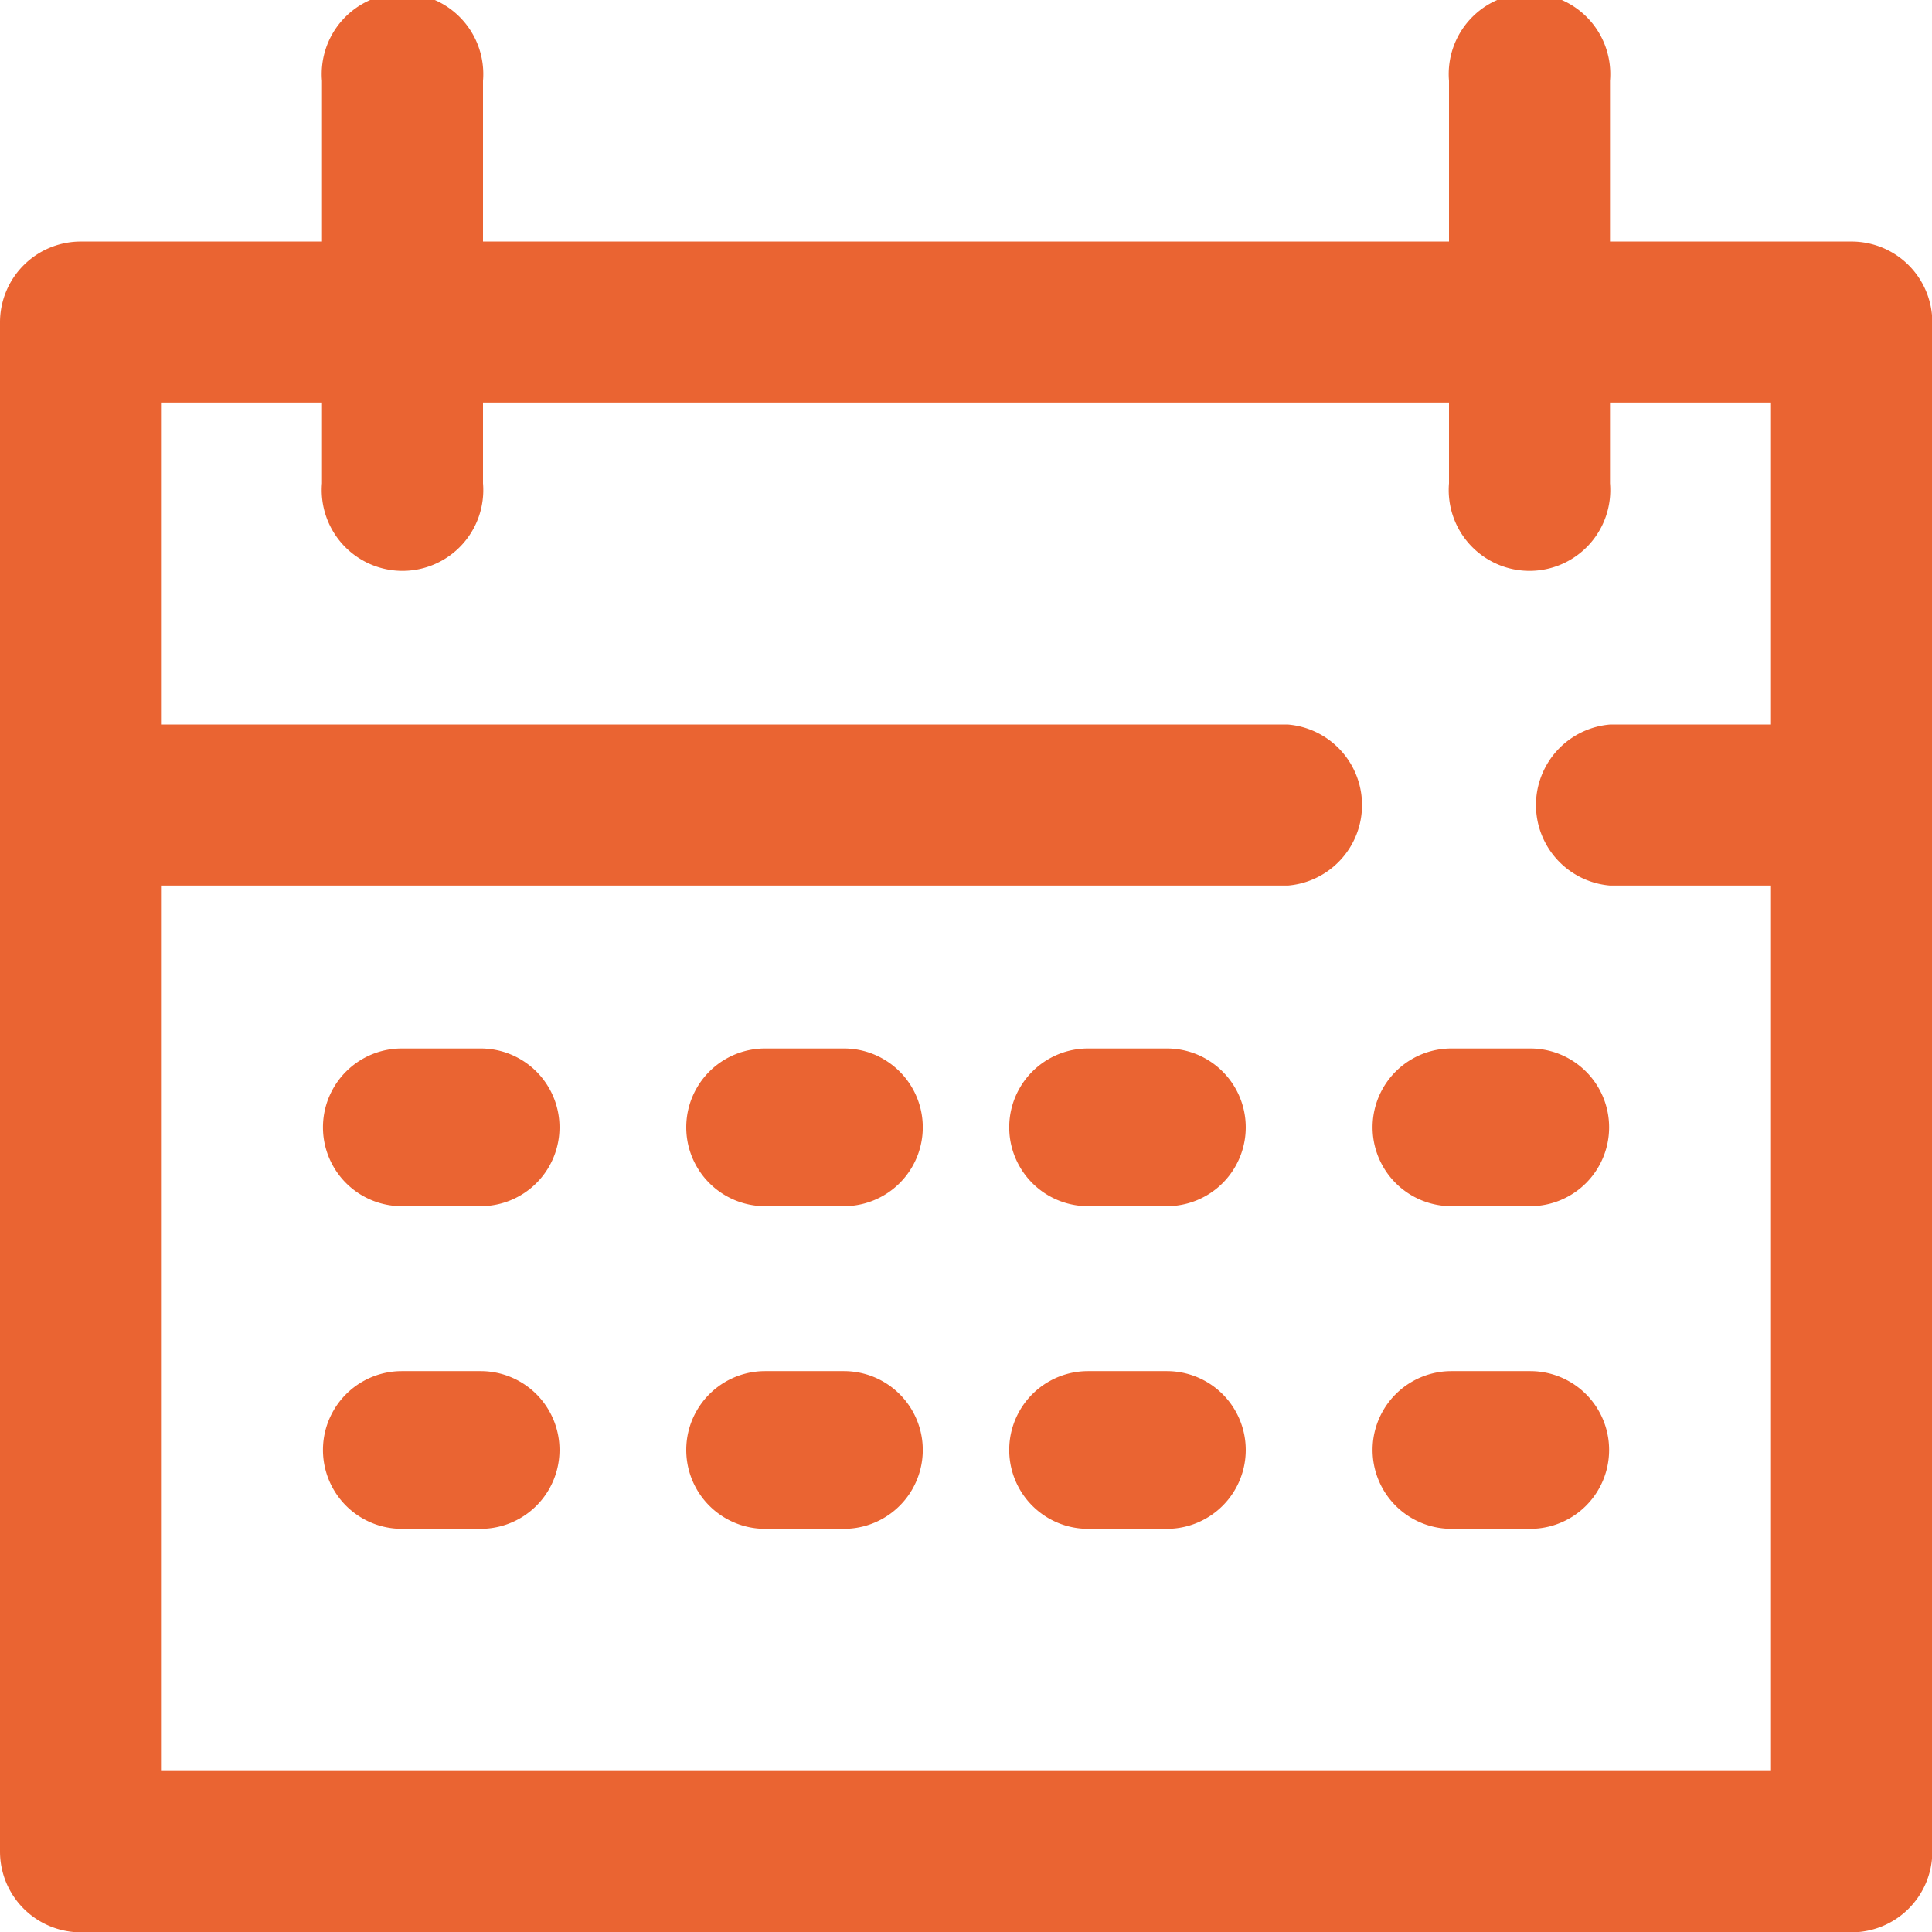
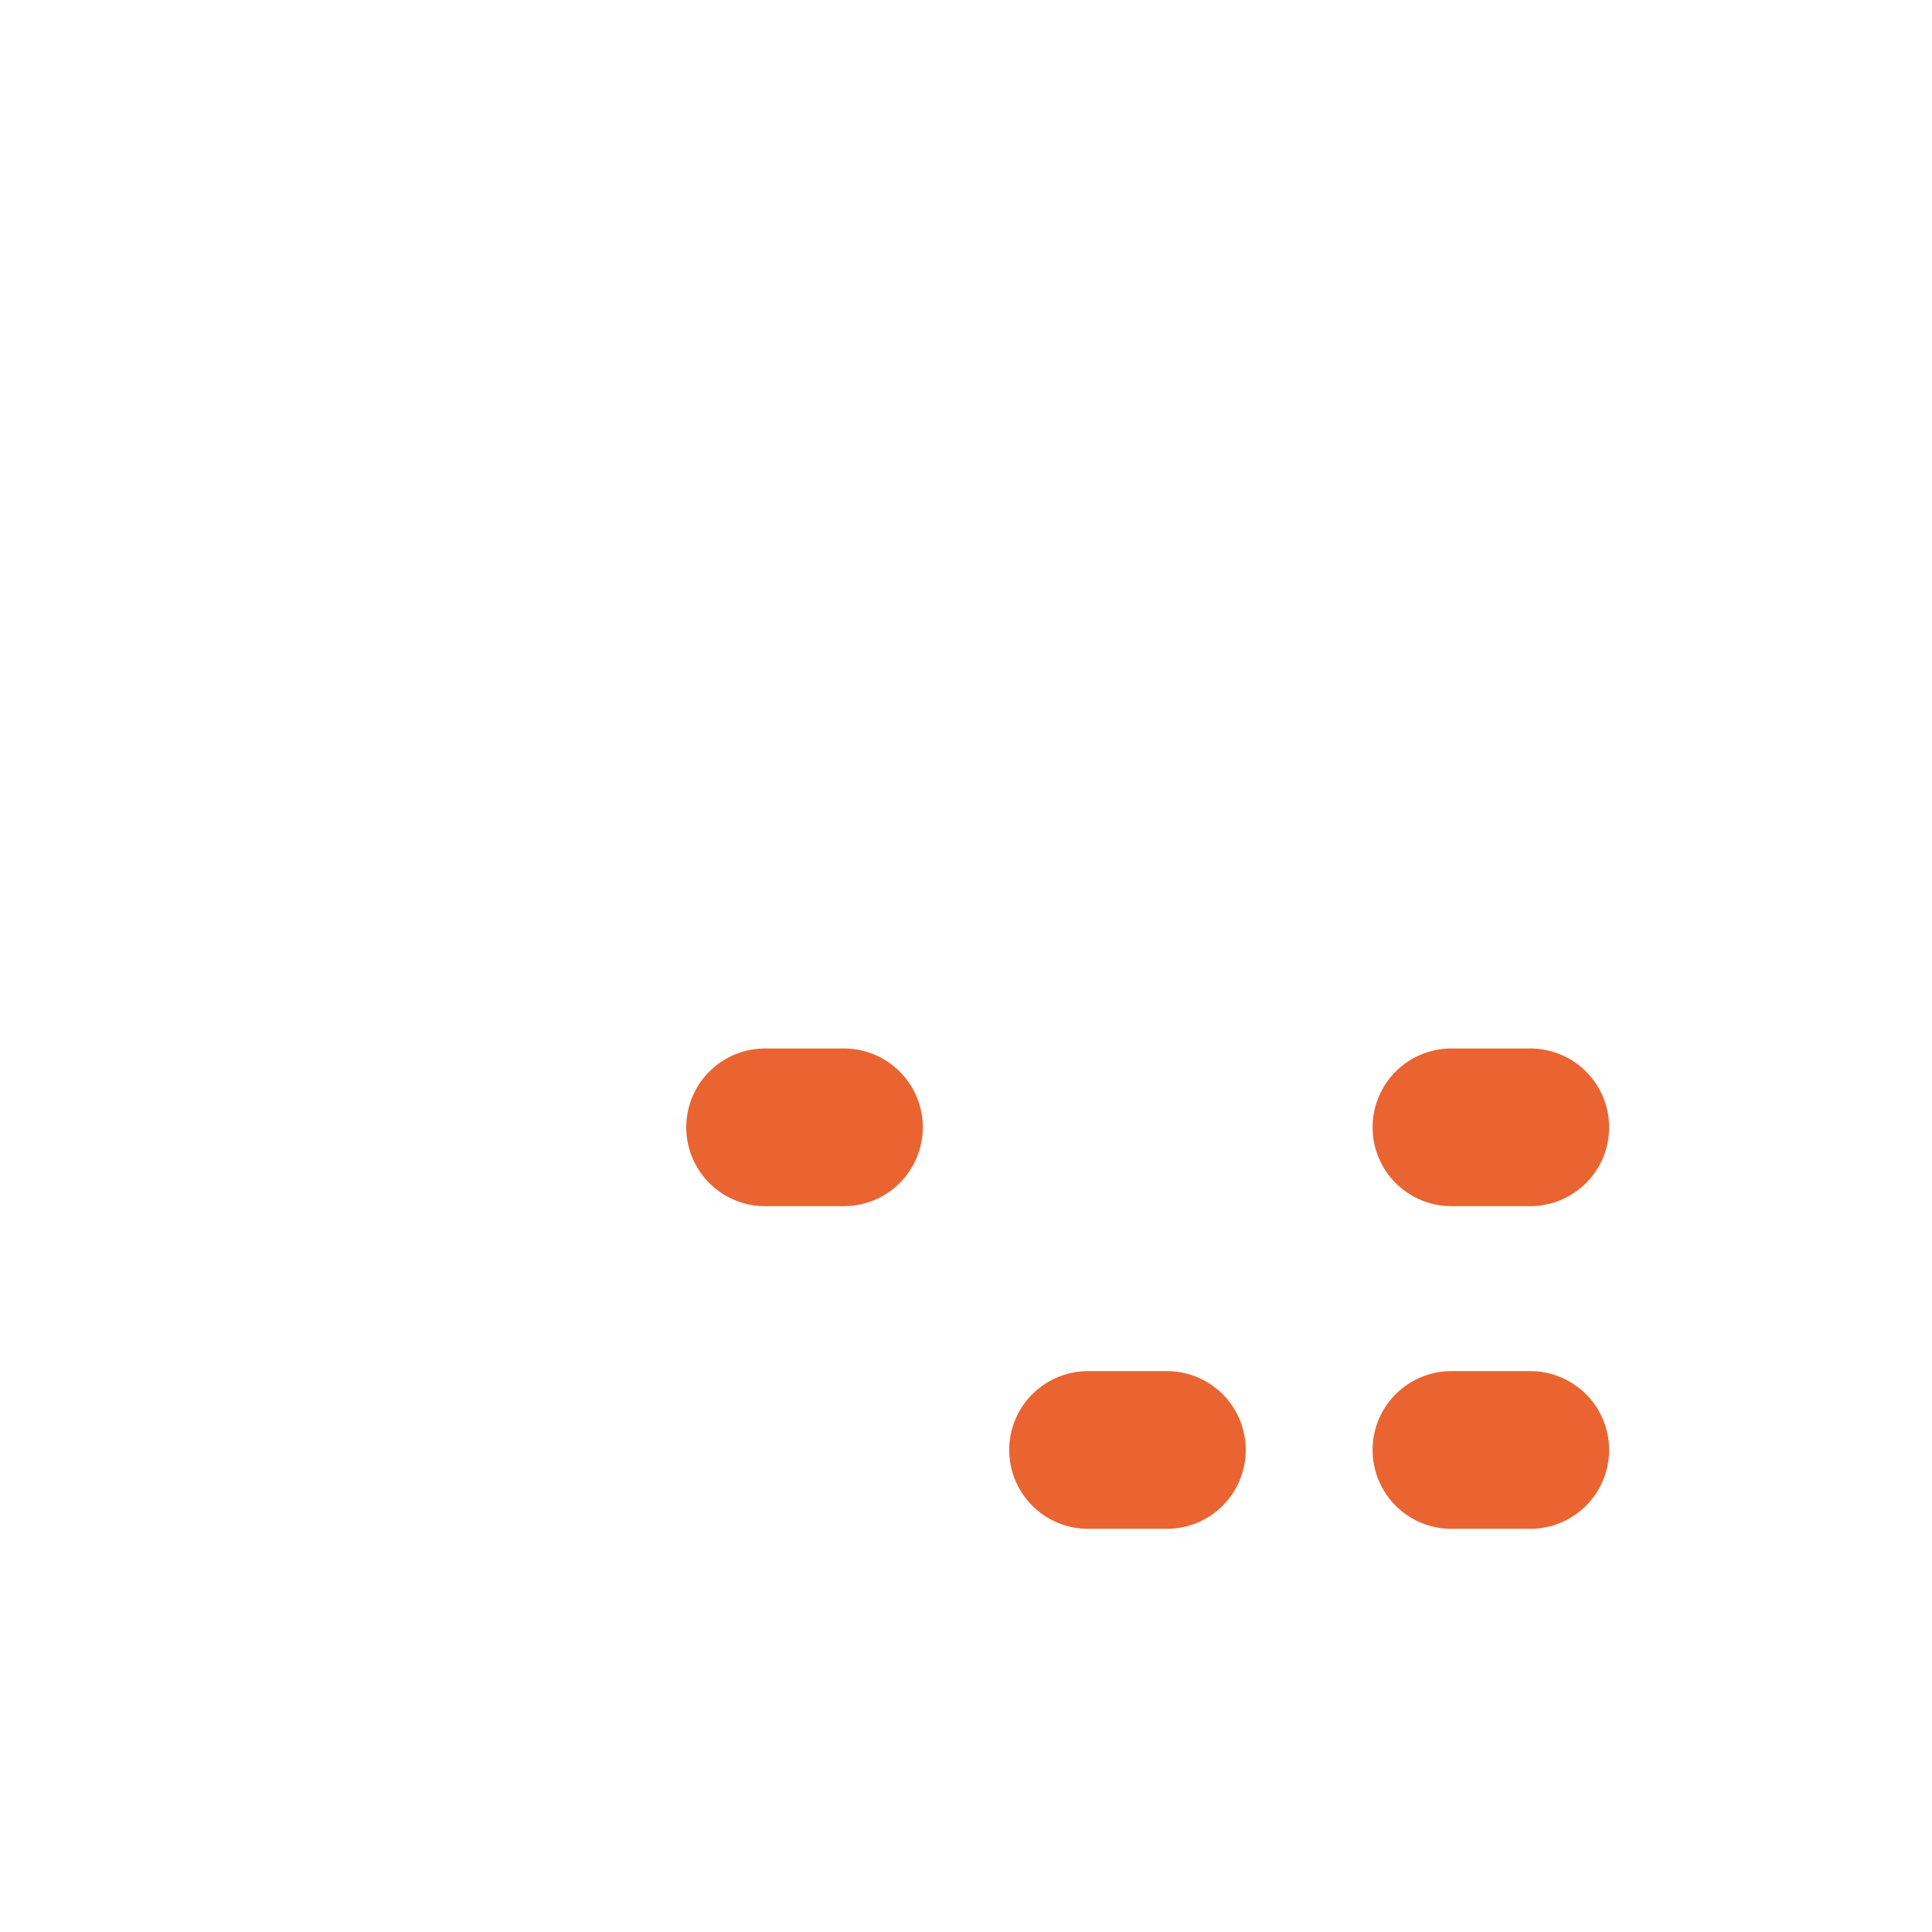
<svg xmlns="http://www.w3.org/2000/svg" id="calendar" width="23.916" height="23.916" viewBox="0 0 23.916 23.916">
-   <path id="Контур_1776" data-name="Контур 1776" d="M22.92,2.99H19.93V1a1,1,0,1,0-1.993,0V2.99H5.979V1A1,1,0,1,0,3.986,1V2.99H1a1,1,0,0,0-1,1V22.92a1,1,0,0,0,1,1H22.92a1,1,0,0,0,1-1V3.986A1,1,0,0,0,22.92,2.99ZM1.993,21.923V10.962H15.944a1,1,0,0,0,0-1.993H1.993V4.983H3.986v1a1,1,0,1,0,1.993,0v-1H17.937v1a1,1,0,1,0,1.993,0v-1h1.993V8.969H19.93a1,1,0,0,0,0,1.993h1.993V21.923Zm0,0" fill="#ea6432" />
-   <path id="Контур_1777" data-name="Контур 1777" d="M65.952,208h-.976a.976.976,0,0,0,0,1.952h.976a.976.976,0,0,0,0-1.952Zm0,0" transform="translate(-60.002 -195.021)" fill="#ea6432" />
  <path id="Контур_1778" data-name="Контур 1778" d="M137.952,208h-.976a.976.976,0,1,0,0,1.952h.976a.976.976,0,0,0,0-1.952Zm0,0" transform="translate(-127.505 -195.021)" fill="#ea6432" />
-   <path id="Контур_1779" data-name="Контур 1779" d="M201.952,208h-.976a.976.976,0,1,0,0,1.952h.976a.976.976,0,1,0,0-1.952Zm0,0" transform="translate(-187.507 -195.021)" fill="#ea6432" />
  <path id="Контур_1780" data-name="Контур 1780" d="M273.952,208h-.976a.976.976,0,0,0,0,1.952h.976a.976.976,0,1,0,0-1.952Zm0,0" transform="translate(-255.009 -195.021)" fill="#ea6432" />
-   <path id="Контур_1781" data-name="Контур 1781" d="M65.952,272h-.976a.976.976,0,1,0,0,1.952h.976a.976.976,0,0,0,0-1.952Zm0,0" transform="translate(-60.002 -255.027)" fill="#ea6432" />
-   <path id="Контур_1782" data-name="Контур 1782" d="M137.952,272h-.976a.976.976,0,0,0,0,1.952h.976a.976.976,0,1,0,0-1.952Zm0,0" transform="translate(-127.505 -255.027)" fill="#ea6432" />
  <path id="Контур_1783" data-name="Контур 1783" d="M201.952,272h-.976a.976.976,0,0,0,0,1.952h.976a.976.976,0,1,0,0-1.952Zm0,0" transform="translate(-187.507 -255.027)" fill="#ea6432" />
  <path id="Контур_1784" data-name="Контур 1784" d="M273.952,272h-.976a.976.976,0,0,0,0,1.952h.976a.976.976,0,1,0,0-1.952Zm0,0" transform="translate(-255.009 -255.027)" fill="#ea6432" />
</svg>